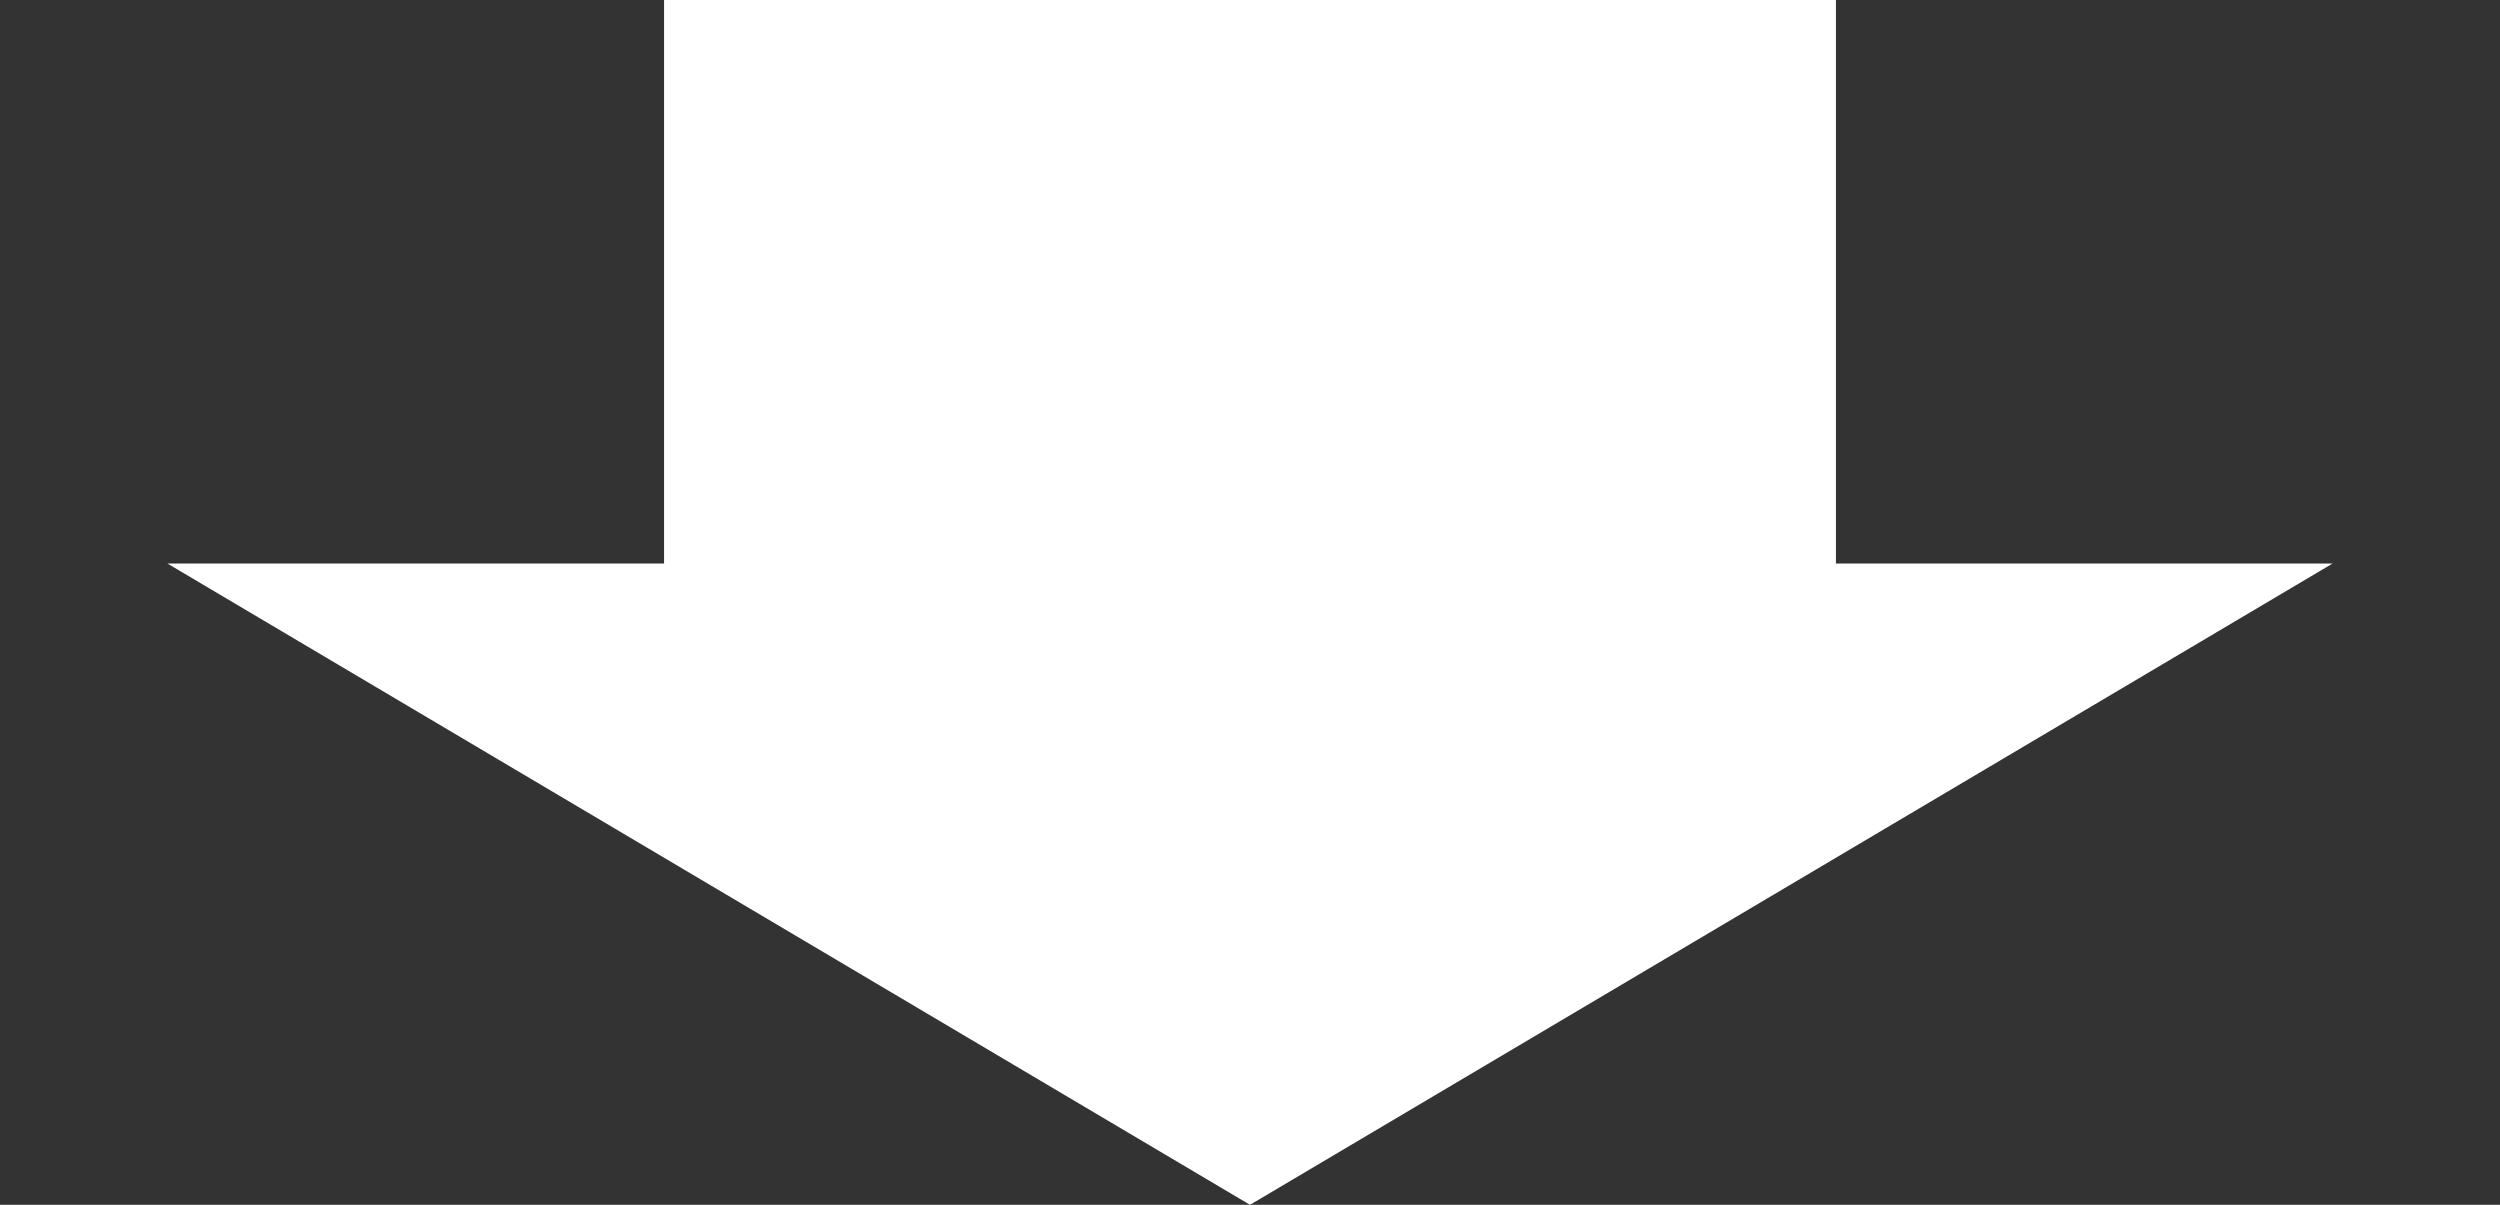
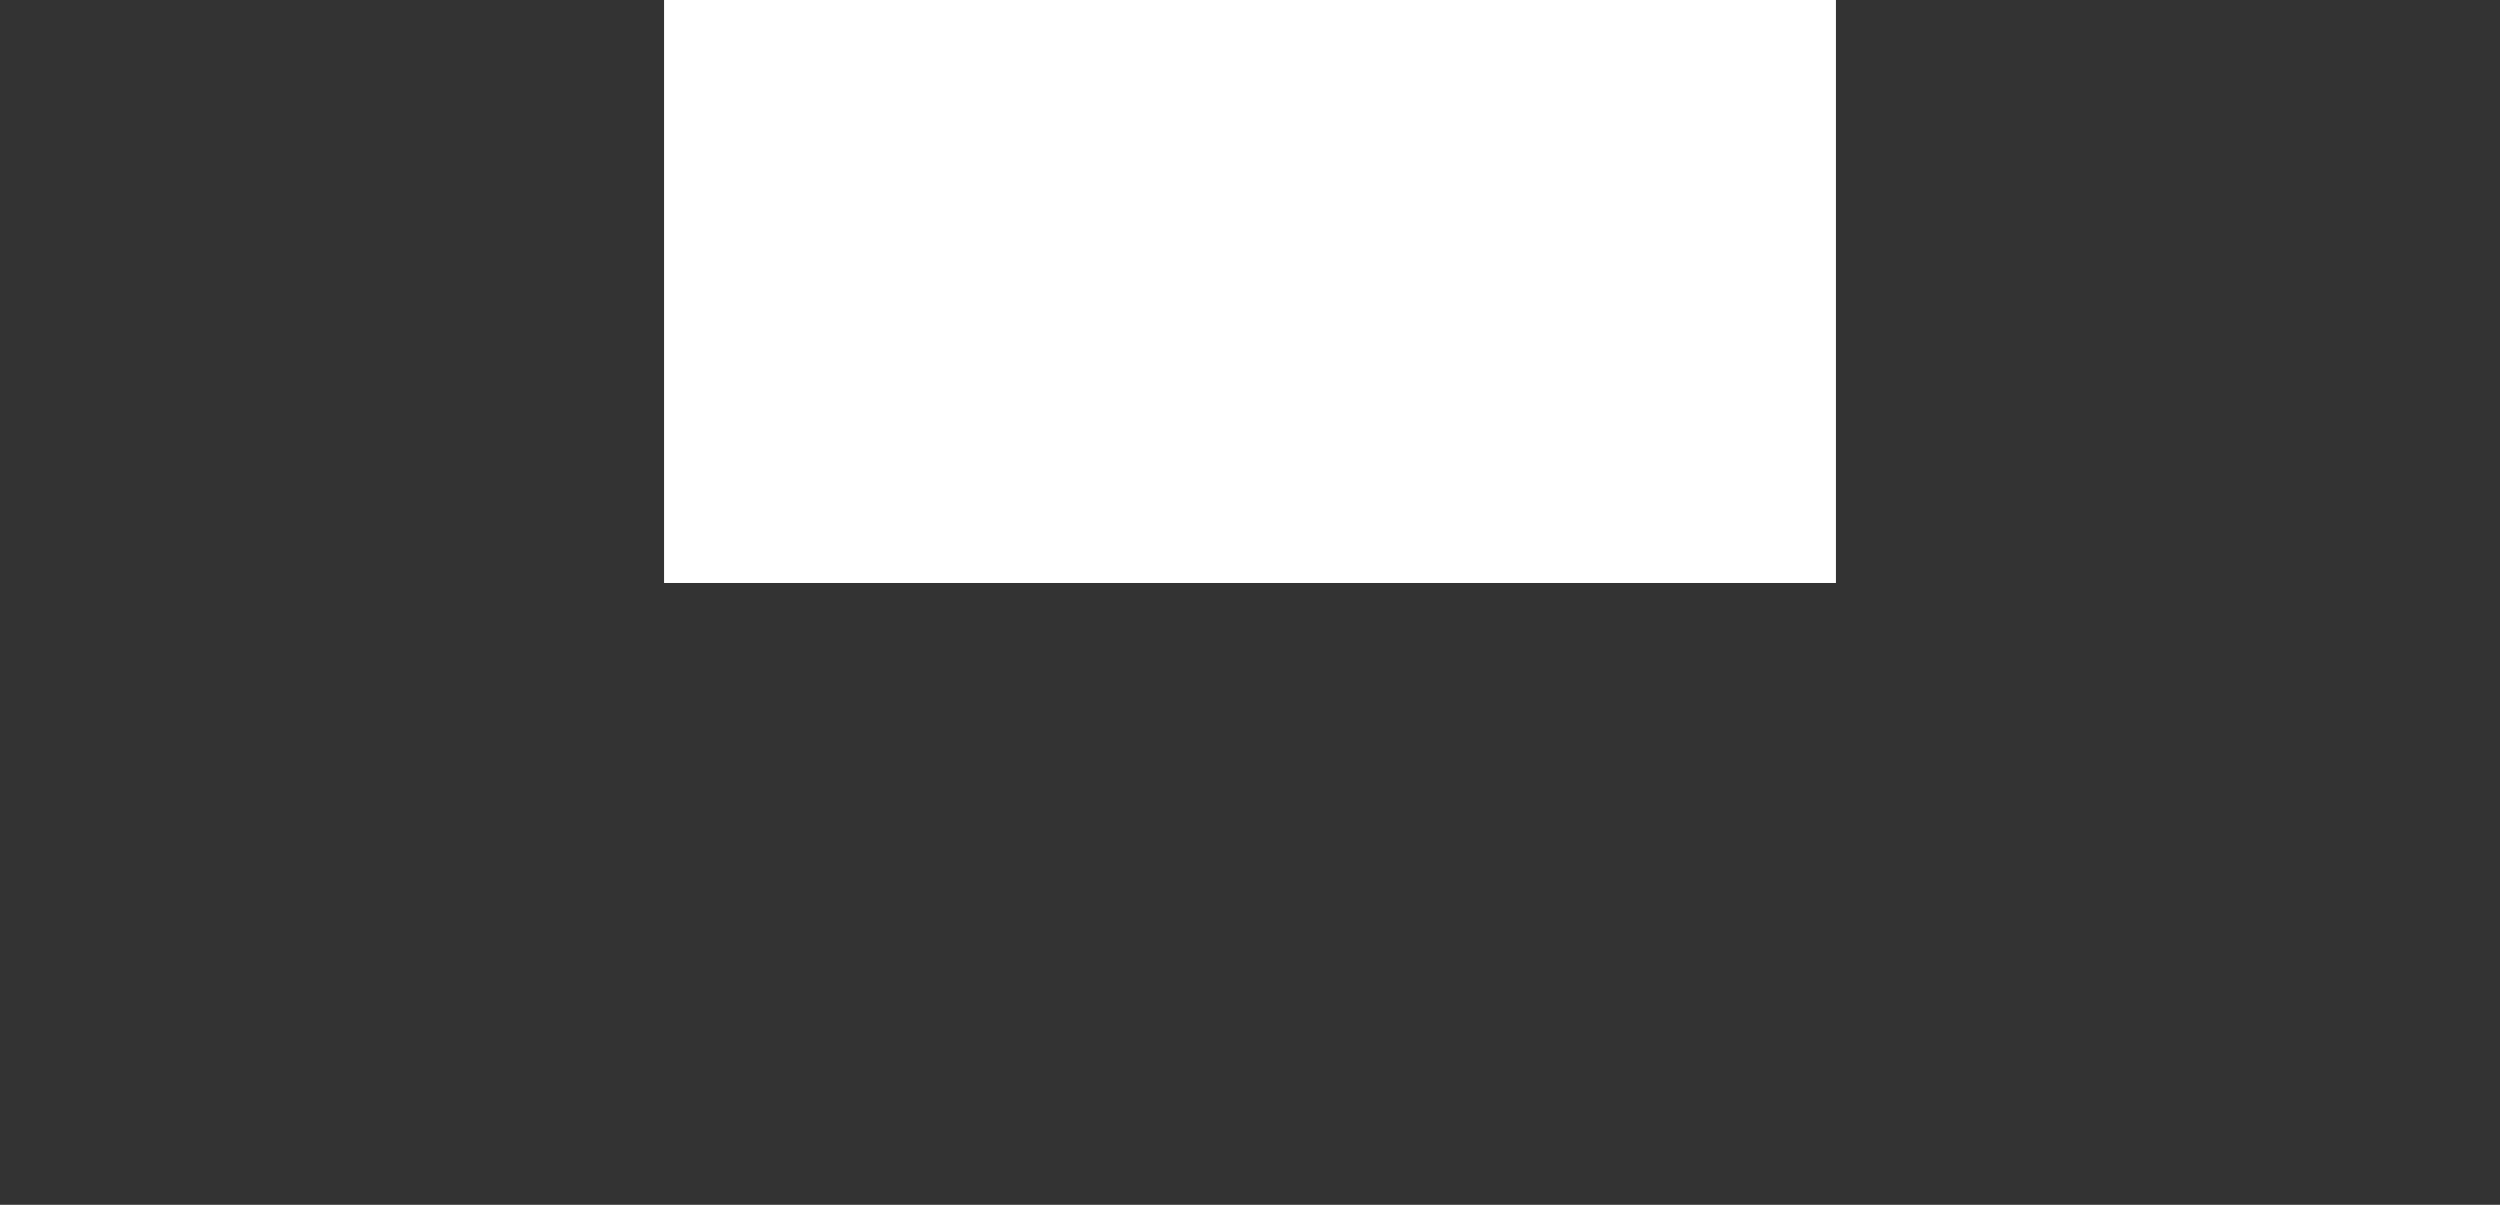
<svg xmlns="http://www.w3.org/2000/svg" width="83" height="40" viewBox="0 0 83 40" fill="none">
  <rect x="0" y="0" width="83" height="40" fill="#333333" stroke="none" />
  <rect x="22.047" width="38.906" height="19.355" fill="white" />
-   <path d="M41.5 40L5.56 18.71H77.44L41.5 40Z" fill="white" />
</svg>